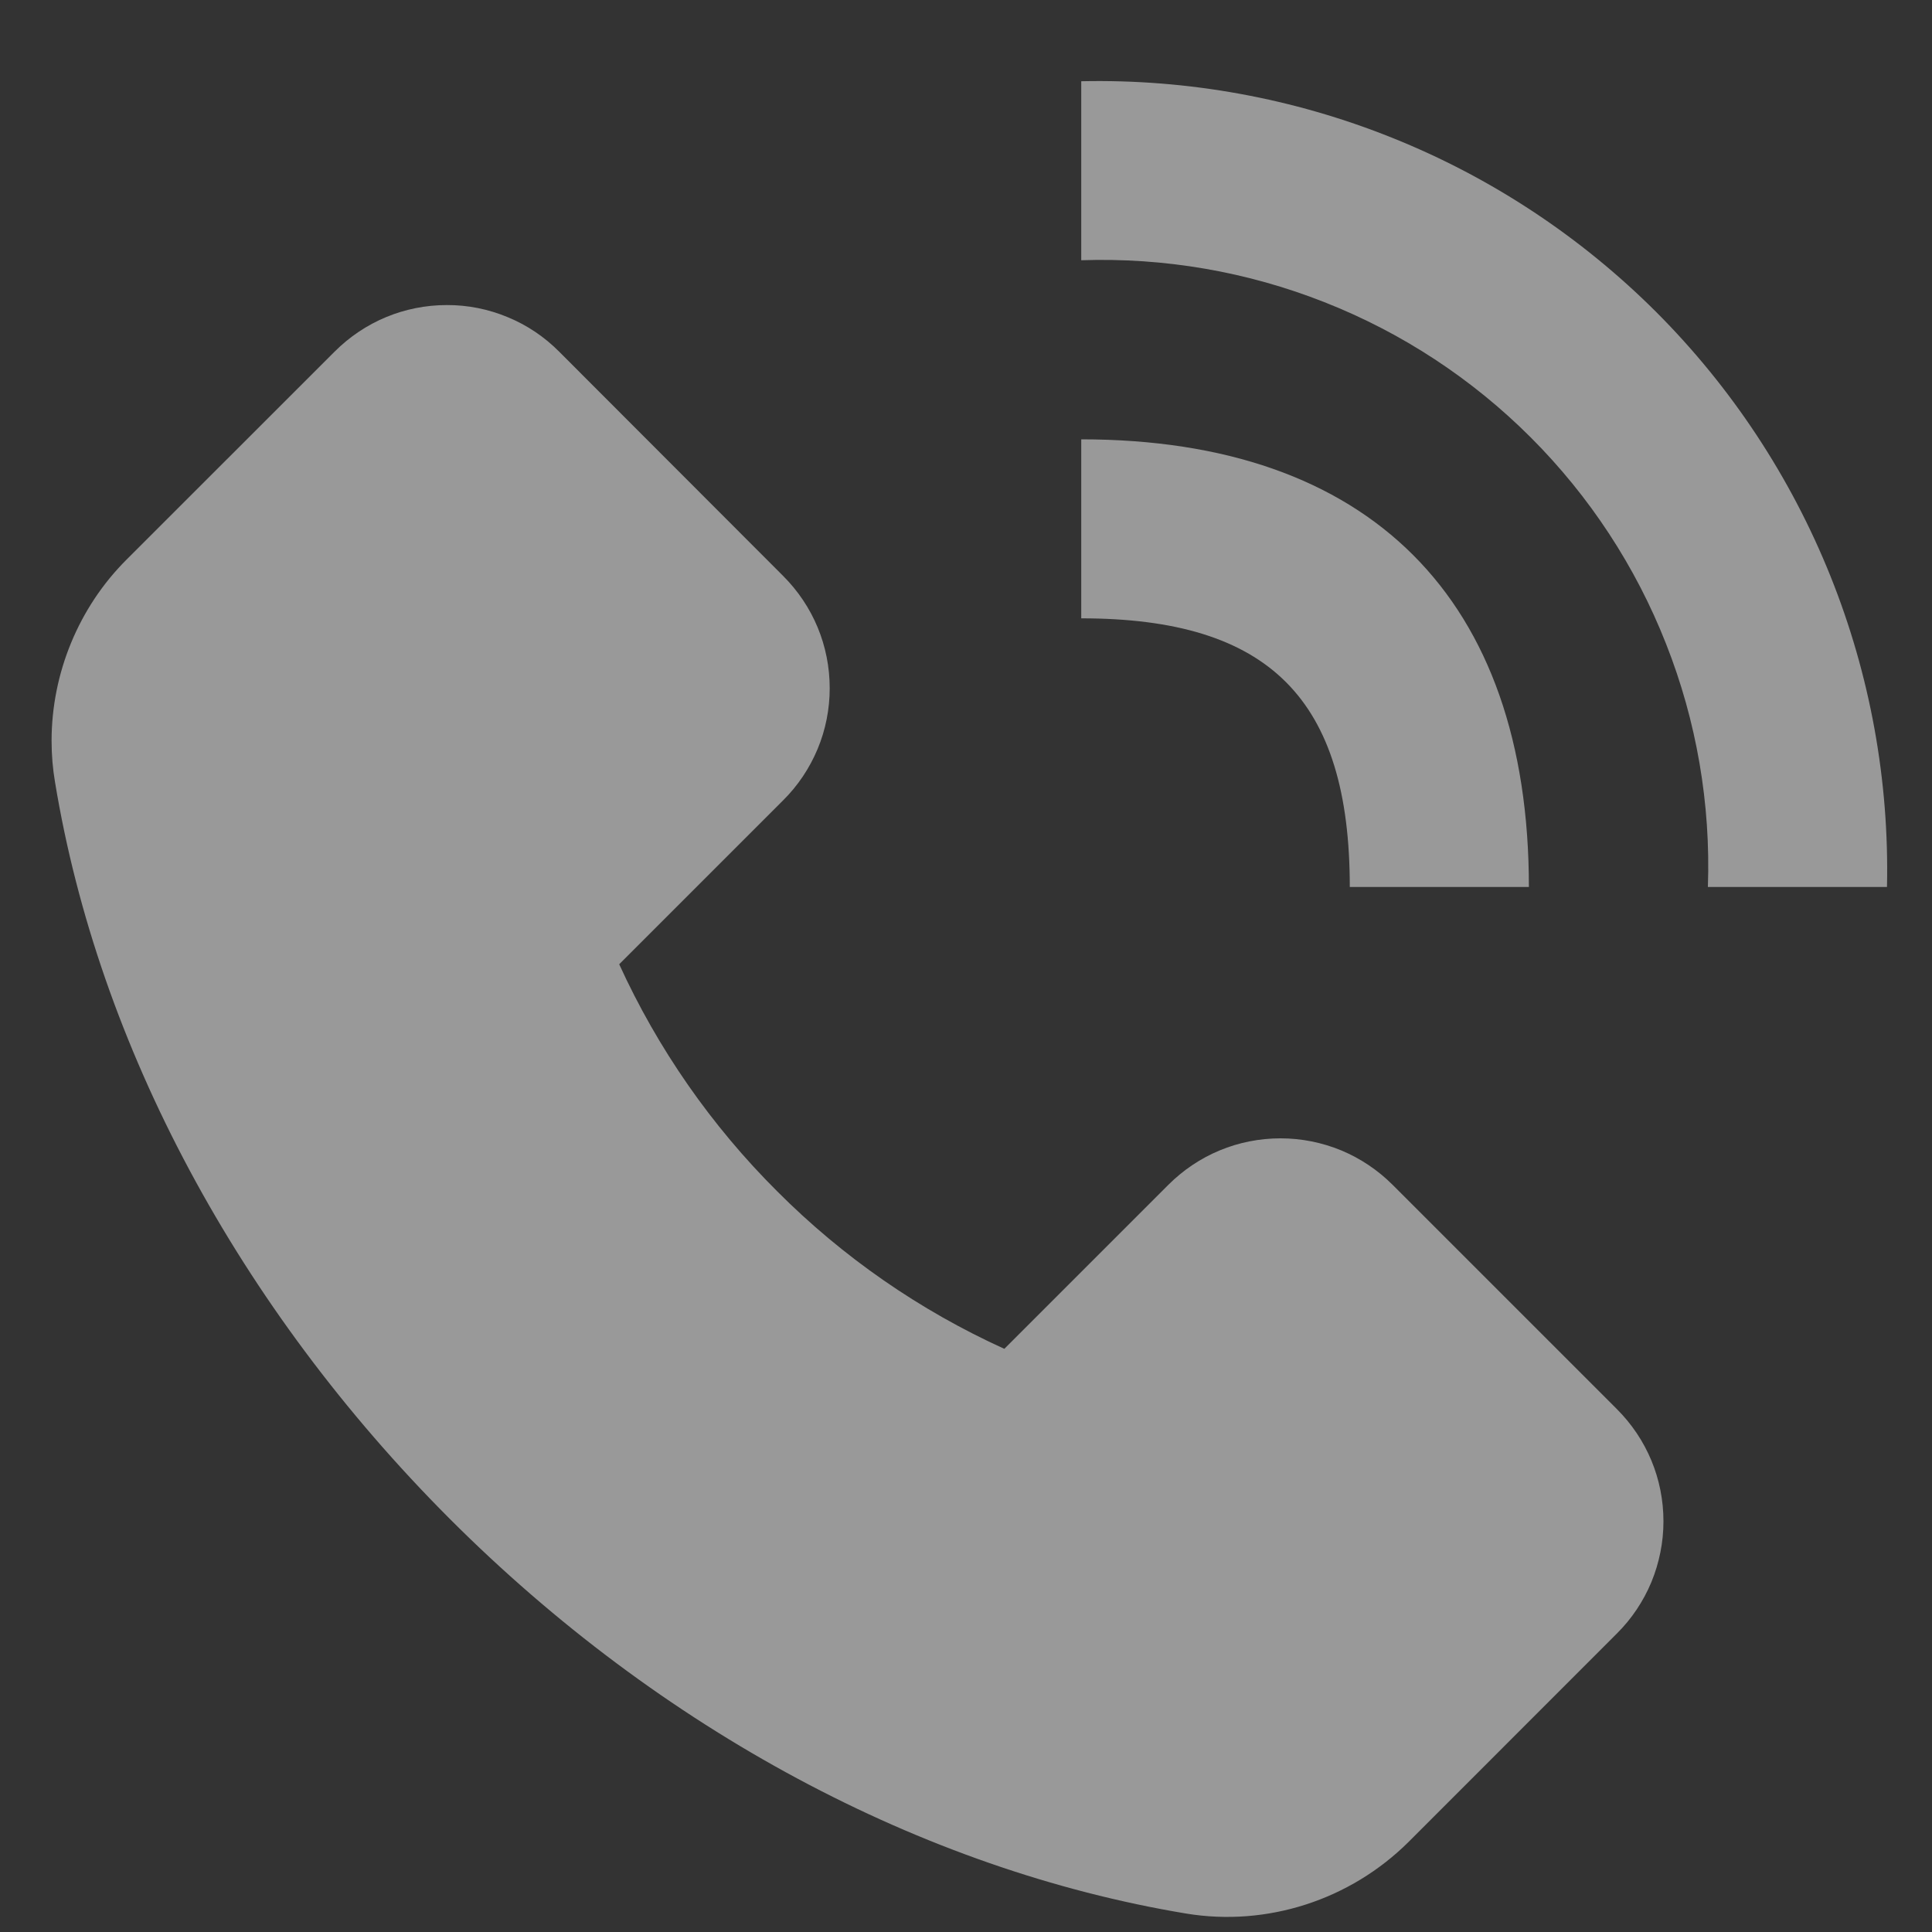
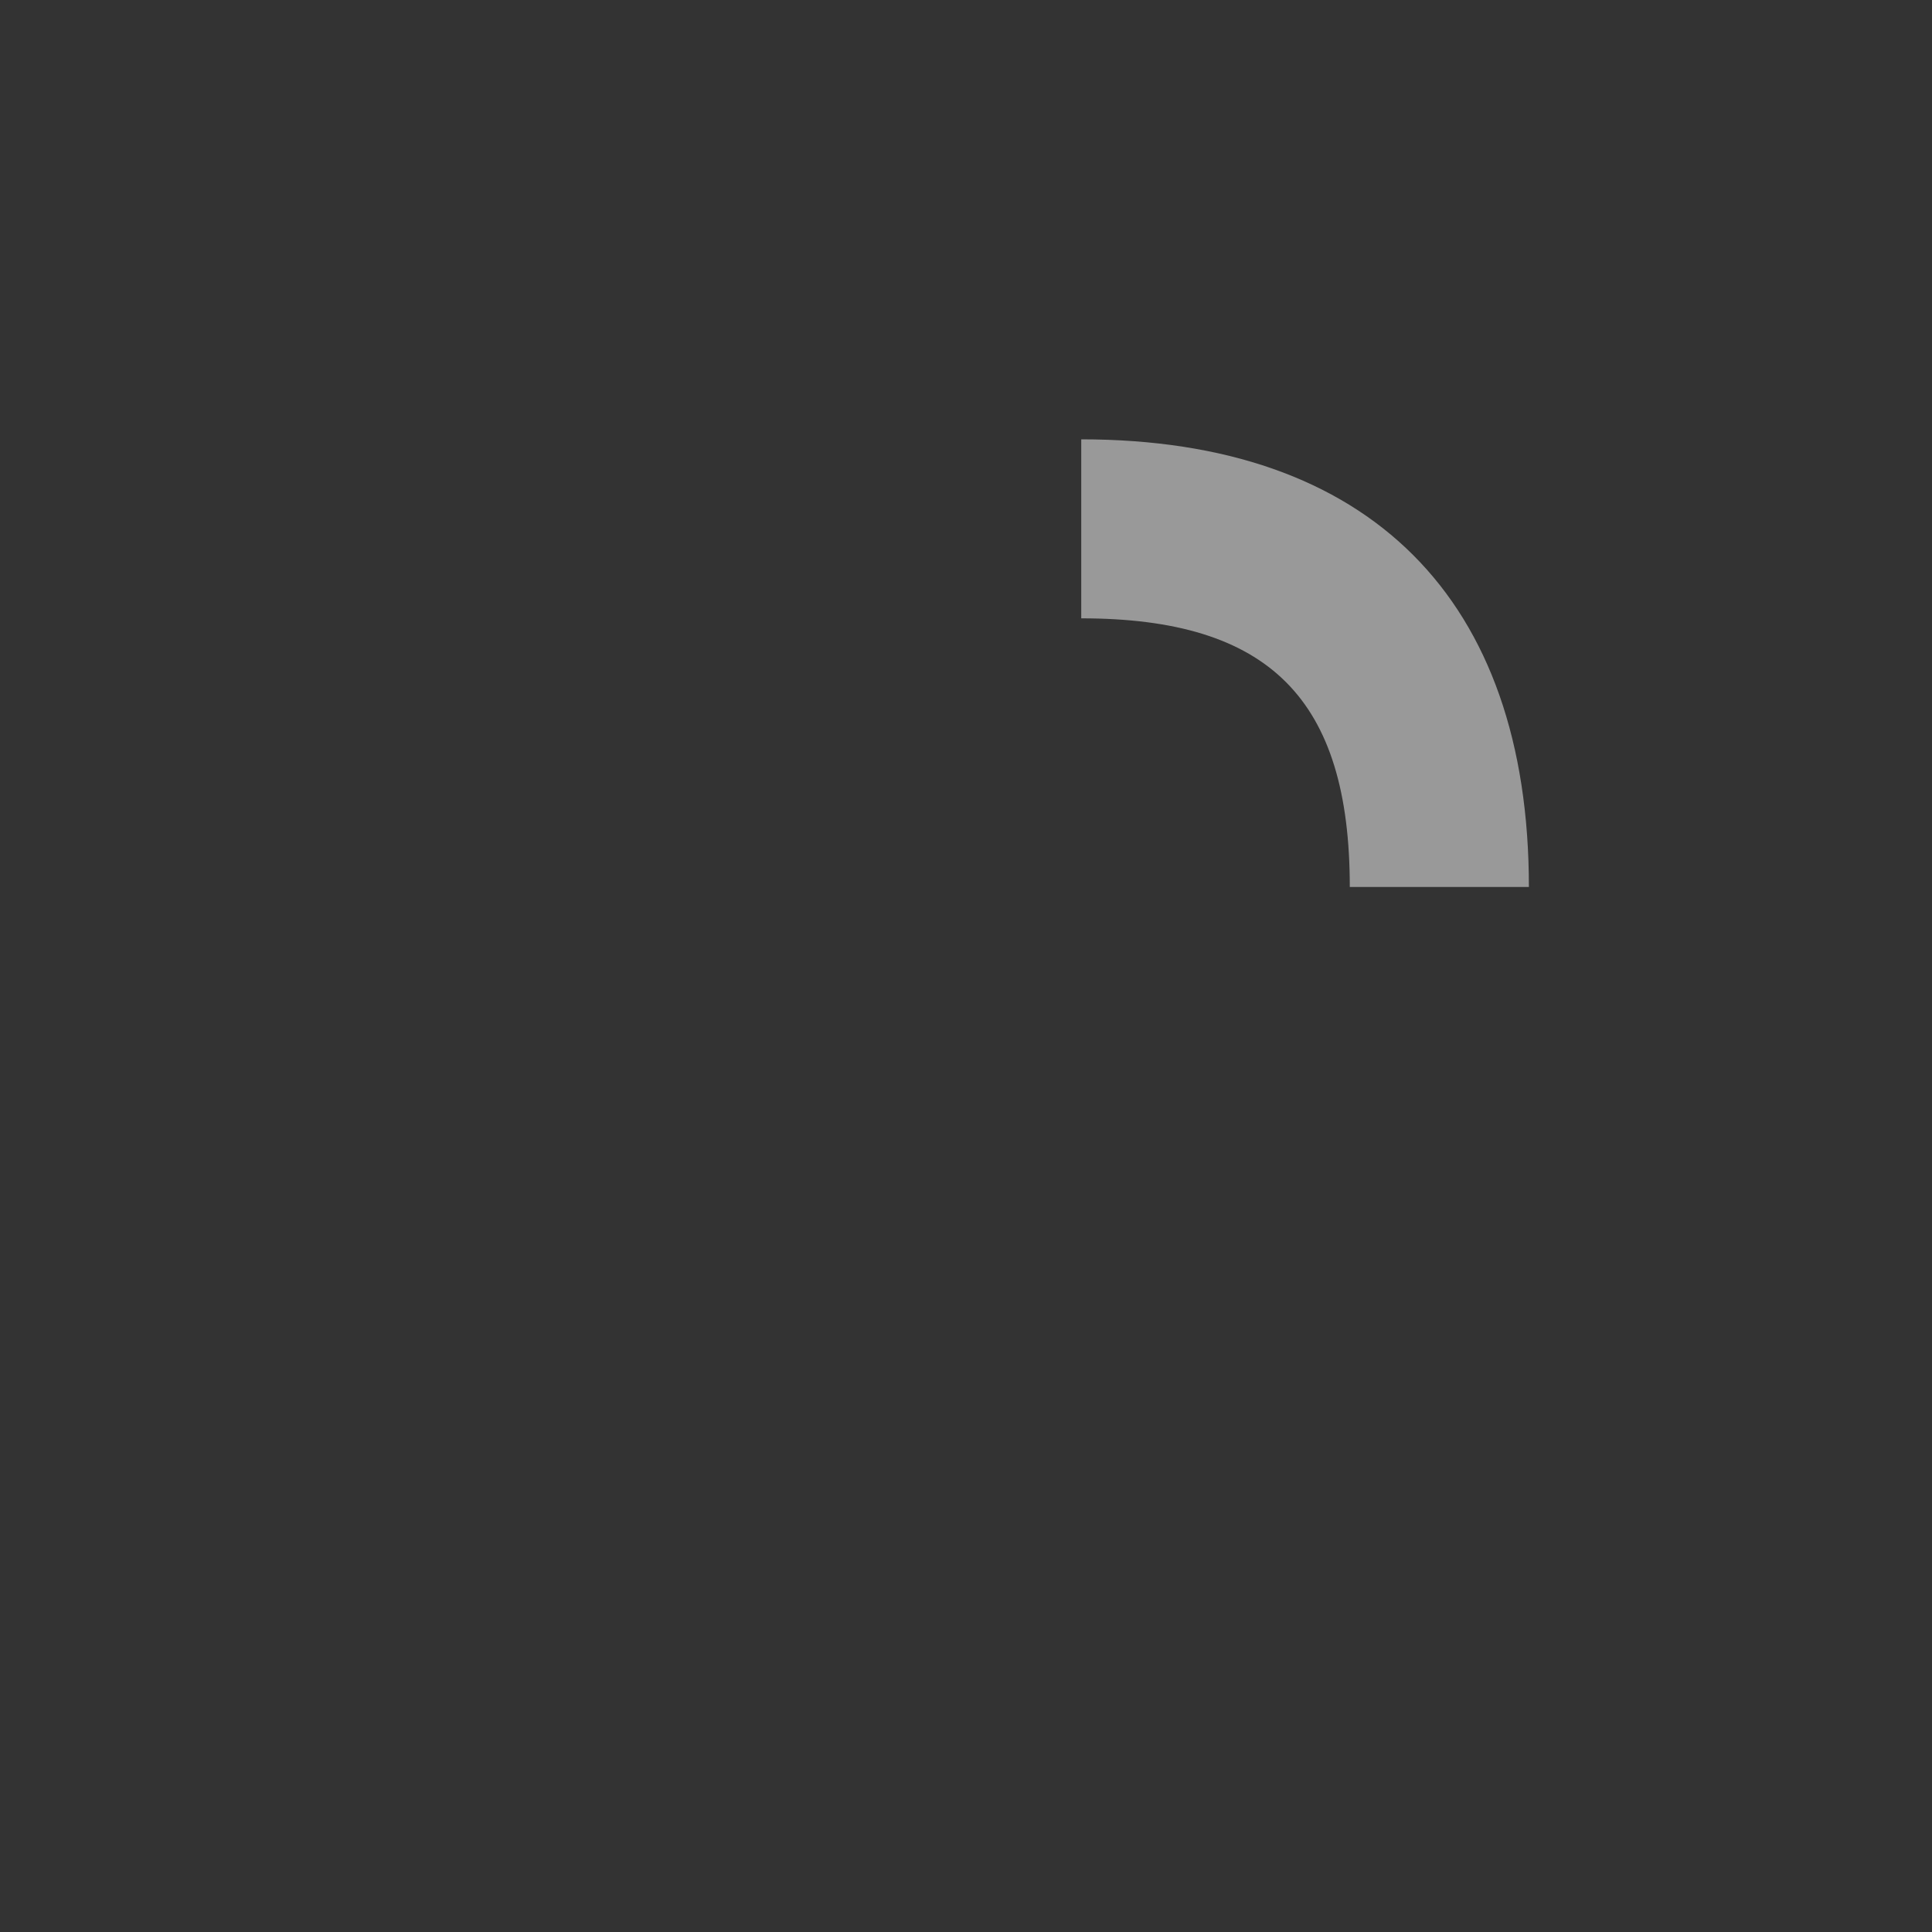
<svg xmlns="http://www.w3.org/2000/svg" width="20" height="20" viewBox="0 0 20 20" fill="none">
  <rect x="0" y="0" width="20" height="20" fill="#333333" stroke="none" />
-   <path d="M14.583 19.066L16.738 16.91C16.891 16.758 17.012 16.577 17.095 16.378C17.177 16.178 17.22 15.965 17.22 15.749C17.22 15.31 17.048 14.897 16.738 14.587L14.417 12.266C14.265 12.114 14.084 11.992 13.885 11.909C13.686 11.827 13.472 11.784 13.257 11.784C12.817 11.784 12.404 11.956 12.094 12.266L10.397 13.963C9.522 13.566 8.725 13.014 8.046 12.333C7.364 11.654 6.81 10.858 6.41 9.982L8.107 8.285C8.26 8.133 8.381 7.952 8.464 7.753C8.547 7.554 8.589 7.34 8.589 7.125C8.589 6.685 8.417 6.272 8.107 5.962L5.788 3.64C5.636 3.487 5.455 3.365 5.255 3.283C5.056 3.2 4.842 3.157 4.626 3.158C4.187 3.158 3.774 3.33 3.464 3.64L1.311 5.792C0.815 6.286 0.534 6.969 0.534 7.669C0.534 7.817 0.546 7.959 0.57 8.099C1.02 10.829 2.472 13.536 4.654 15.721C6.835 17.904 9.541 19.354 12.279 19.809C13.115 19.947 13.976 19.67 14.583 19.066Z" fill="white" fill-opacity="0.5" />
-   <path d="M17.68 9.182H19.534C19.558 8.08 19.359 6.985 18.948 5.962C18.537 4.939 17.924 4.01 17.145 3.23C16.365 2.451 15.436 1.837 14.413 1.427C13.39 1.016 12.295 0.817 11.193 0.841V2.694C12.053 2.665 12.91 2.812 13.71 3.128C14.511 3.443 15.238 3.92 15.846 4.528C16.455 5.137 16.932 5.864 17.247 6.665C17.563 7.465 17.71 8.322 17.68 9.182Z" fill="white" fill-opacity="0.5" />
  <path d="M11.193 6.401C13.139 6.401 13.973 7.236 13.973 9.182H15.827C15.827 6.198 14.177 4.548 11.193 4.548V6.401Z" fill="white" fill-opacity="0.5" />
</svg>